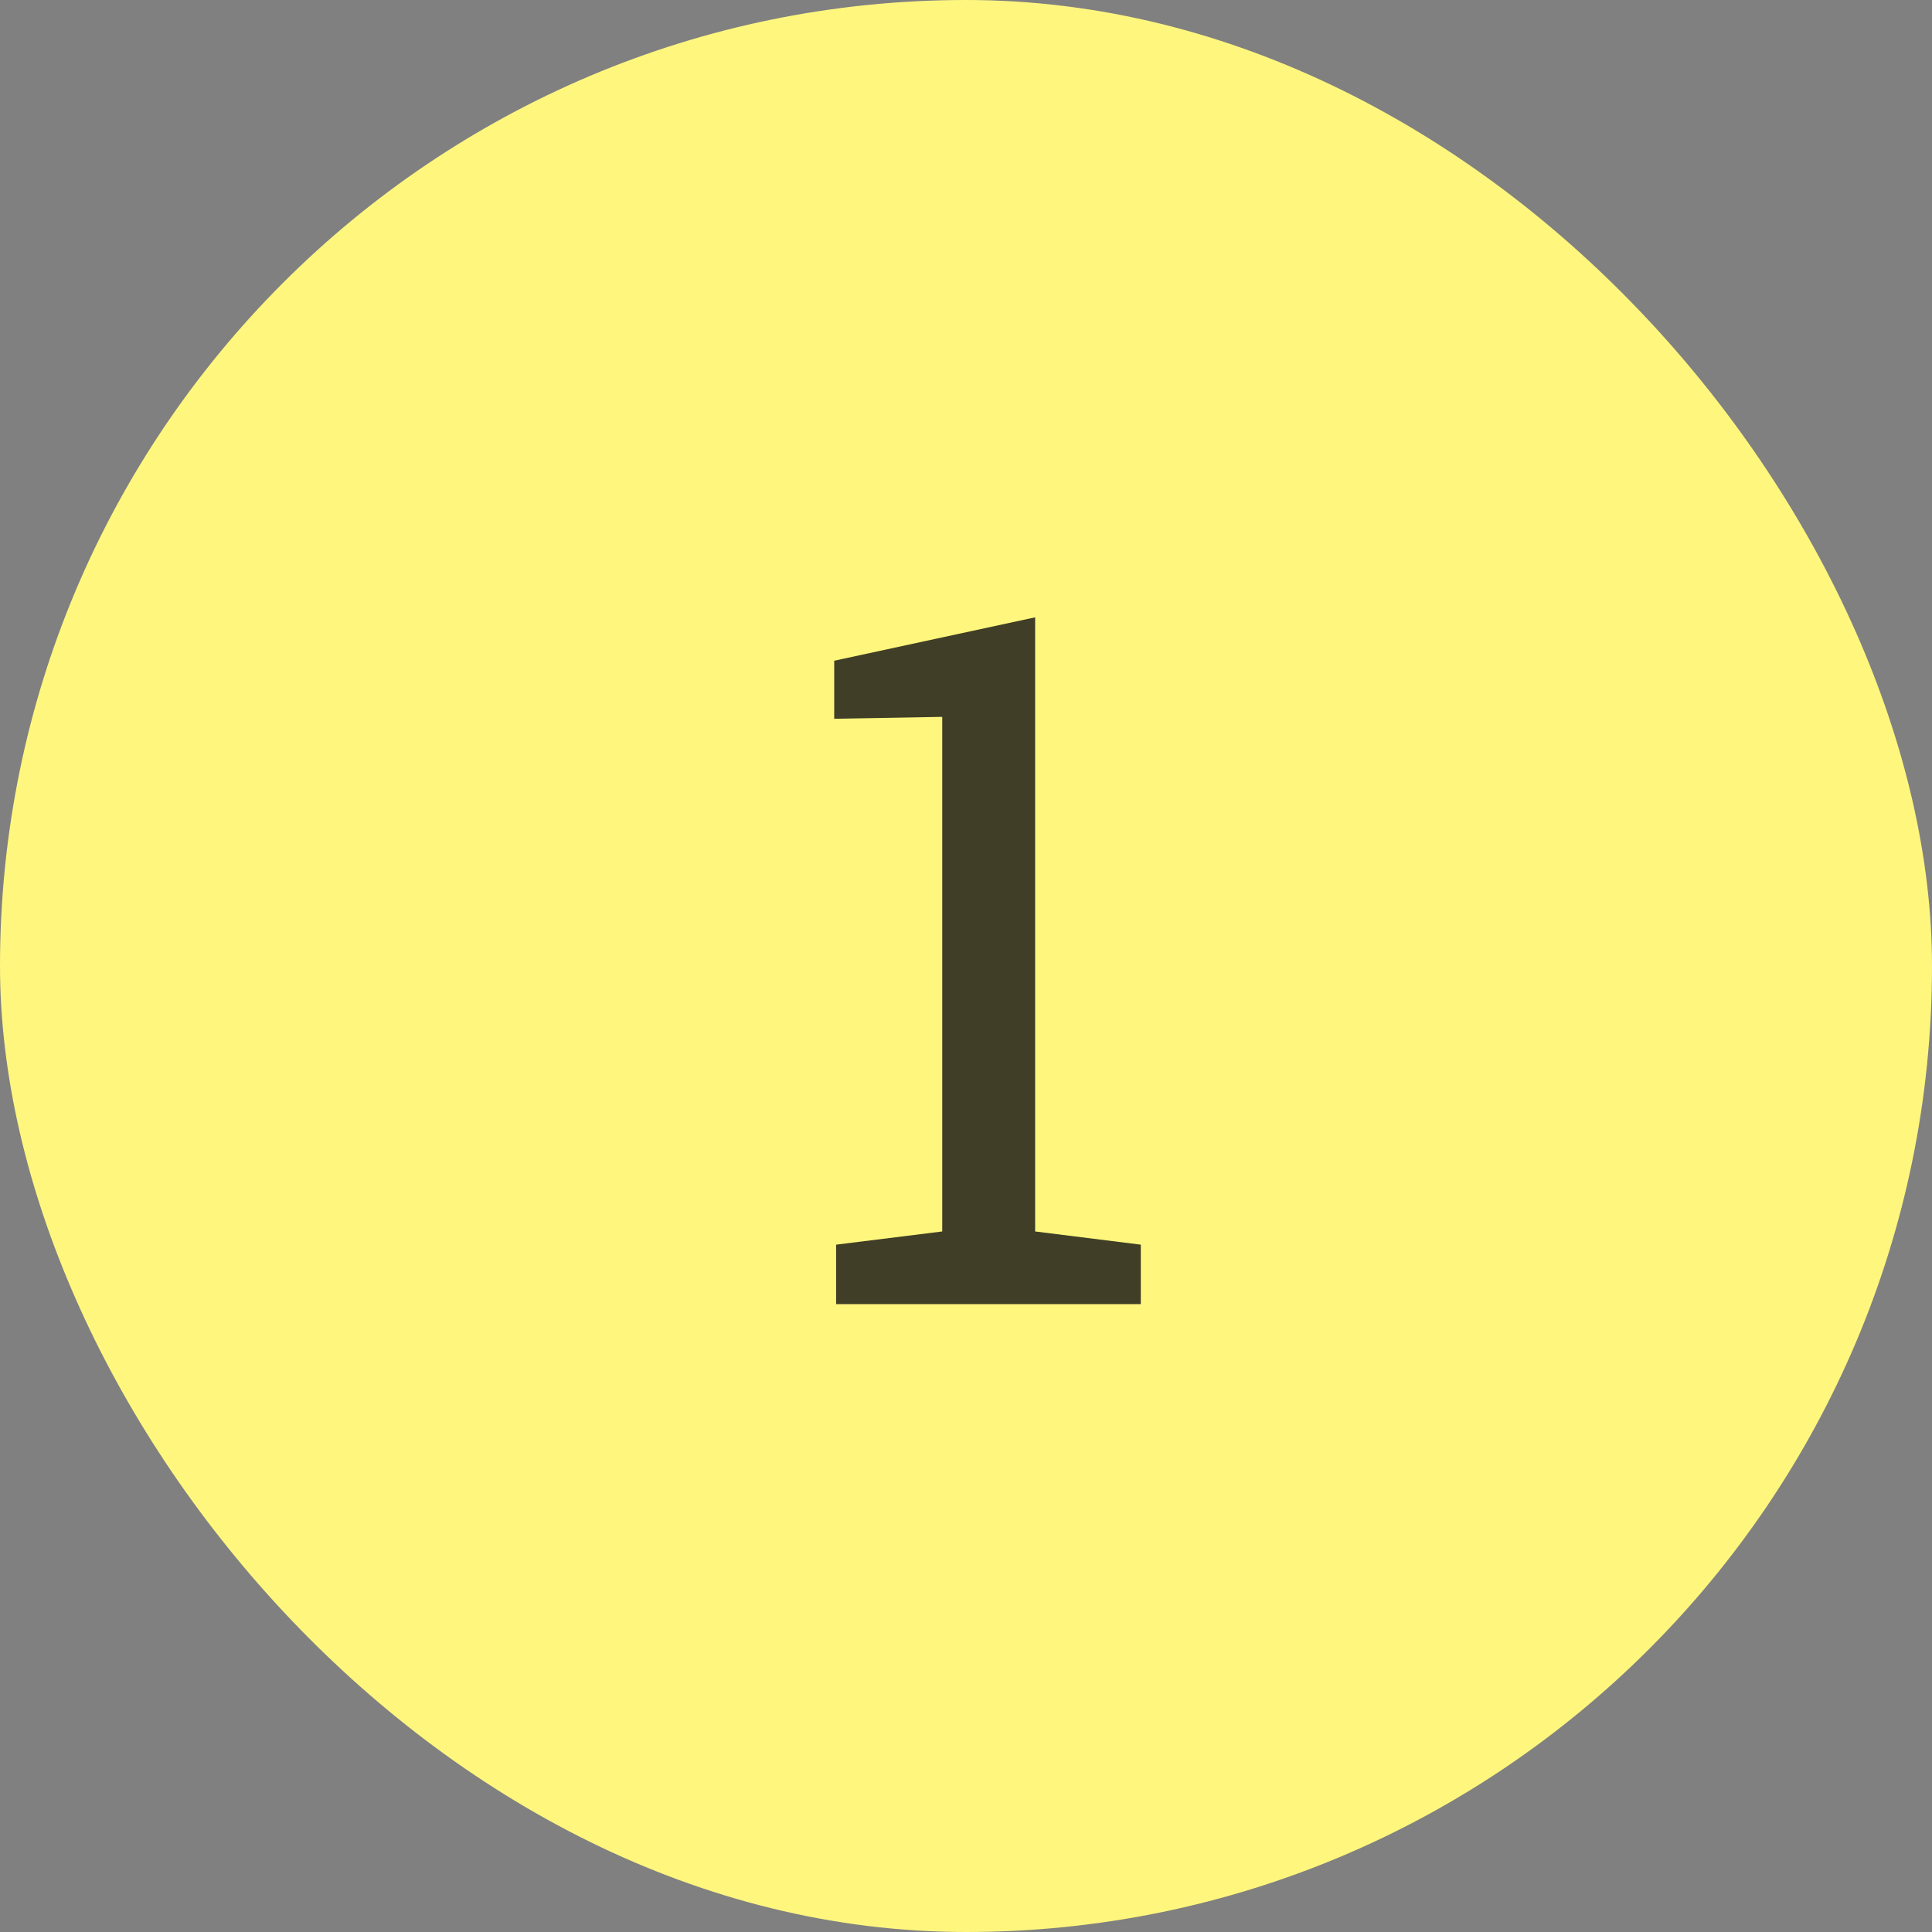
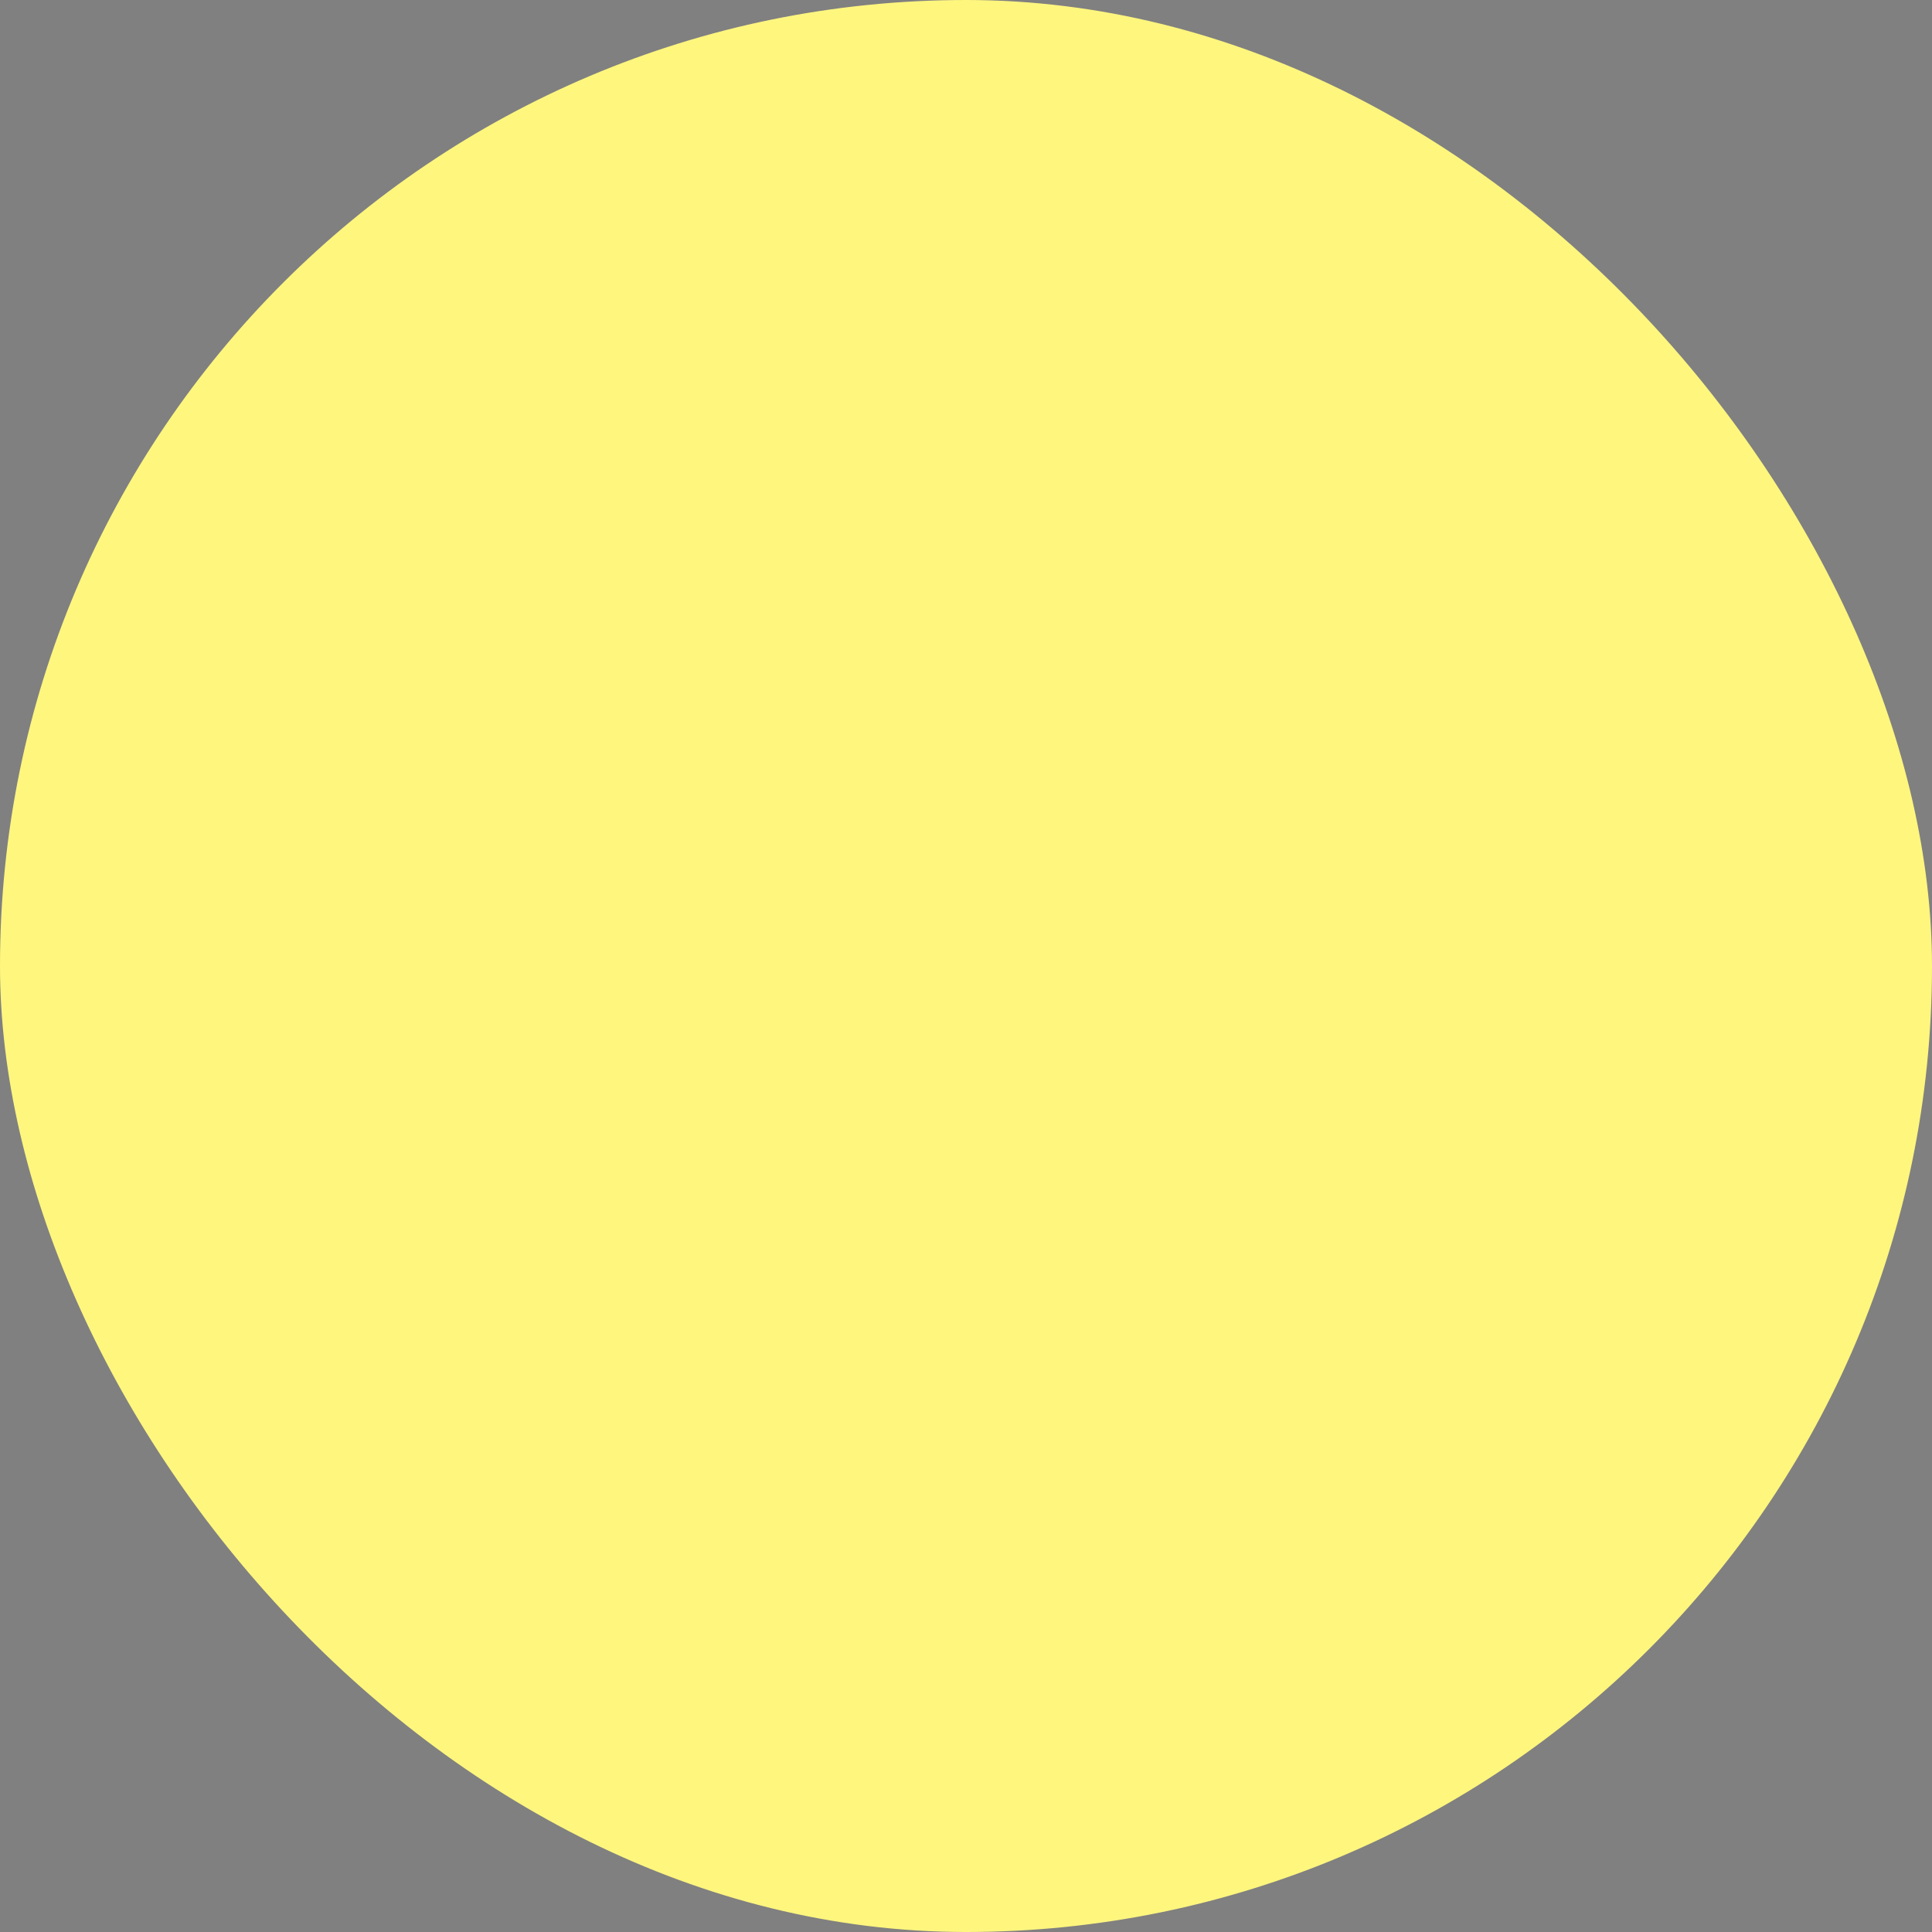
<svg xmlns="http://www.w3.org/2000/svg" width="80" height="80" viewBox="0 0 80 80" fill="none">
  <rect x="0" y="0" width="80" height="80" fill="#808080" stroke="none" />
  <rect width="80" height="80" rx="40" fill="#FFF67E" />
-   <path d="M34.621 54V51.539L39.016 50.992V29.684L34.543 29.762V27.359L42.863 25.562V50.992L47.238 51.539V54H34.621Z" fill="#111111" fill-opacity="0.8" />
</svg>